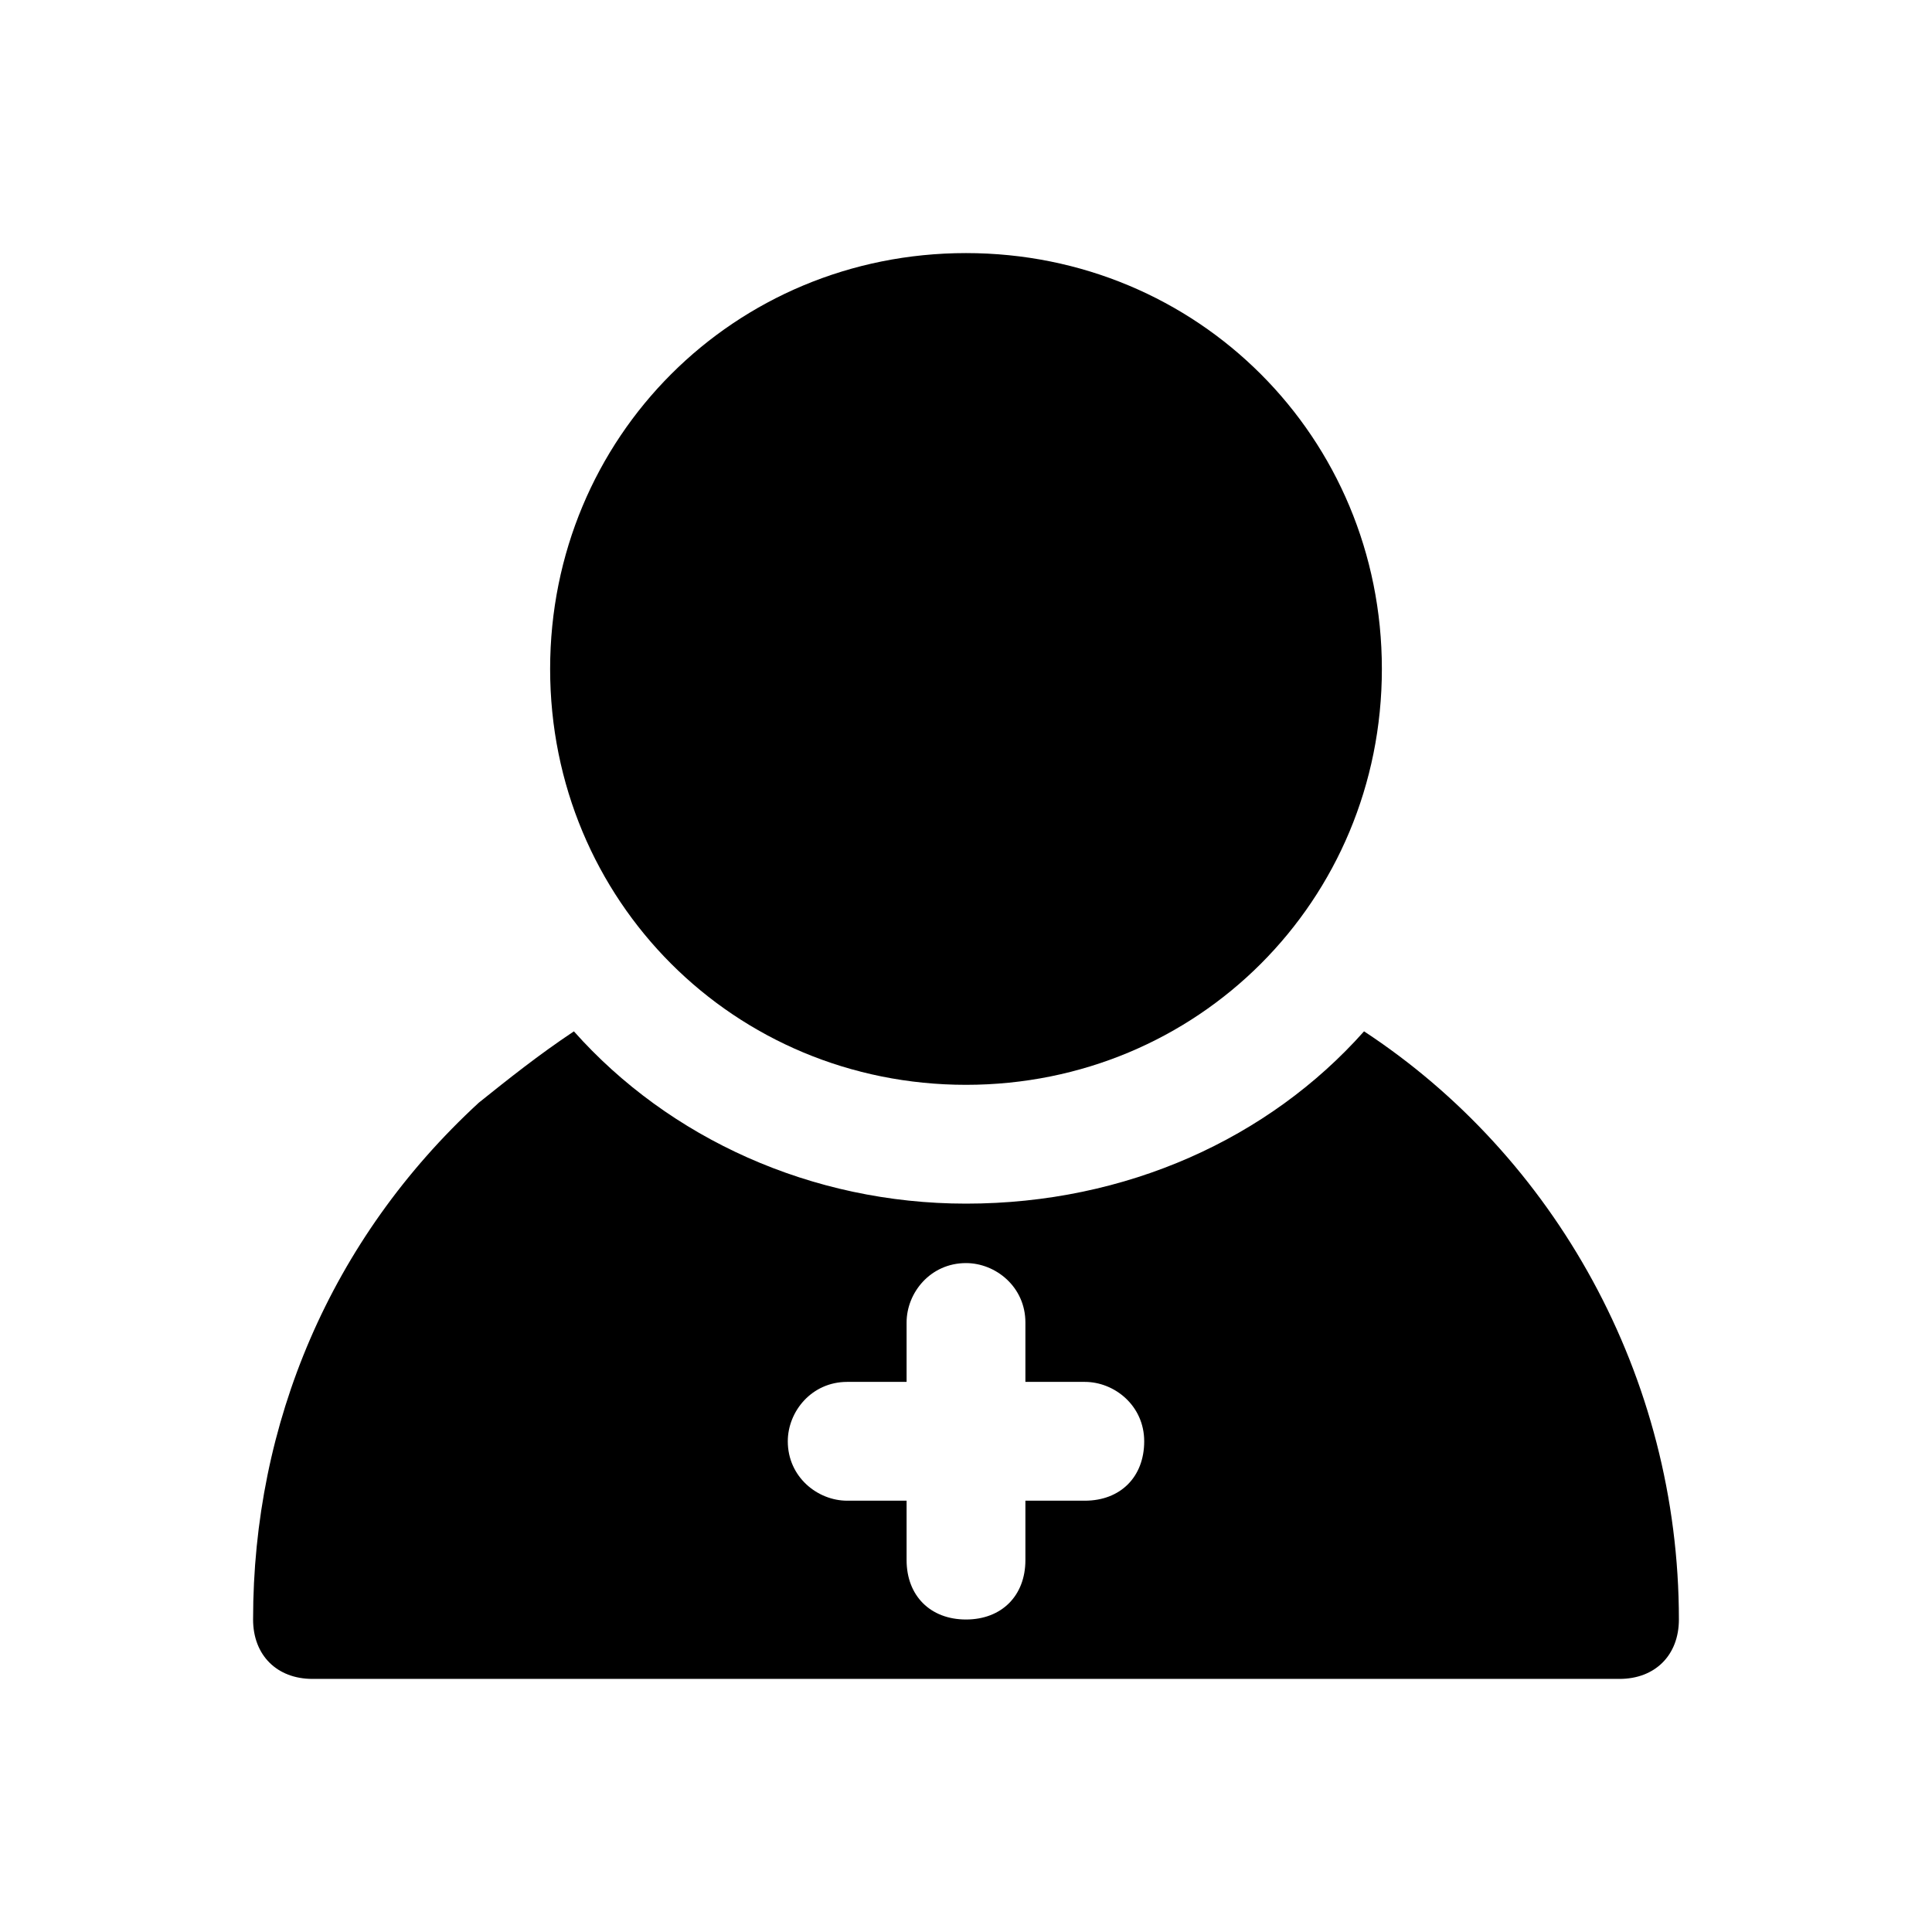
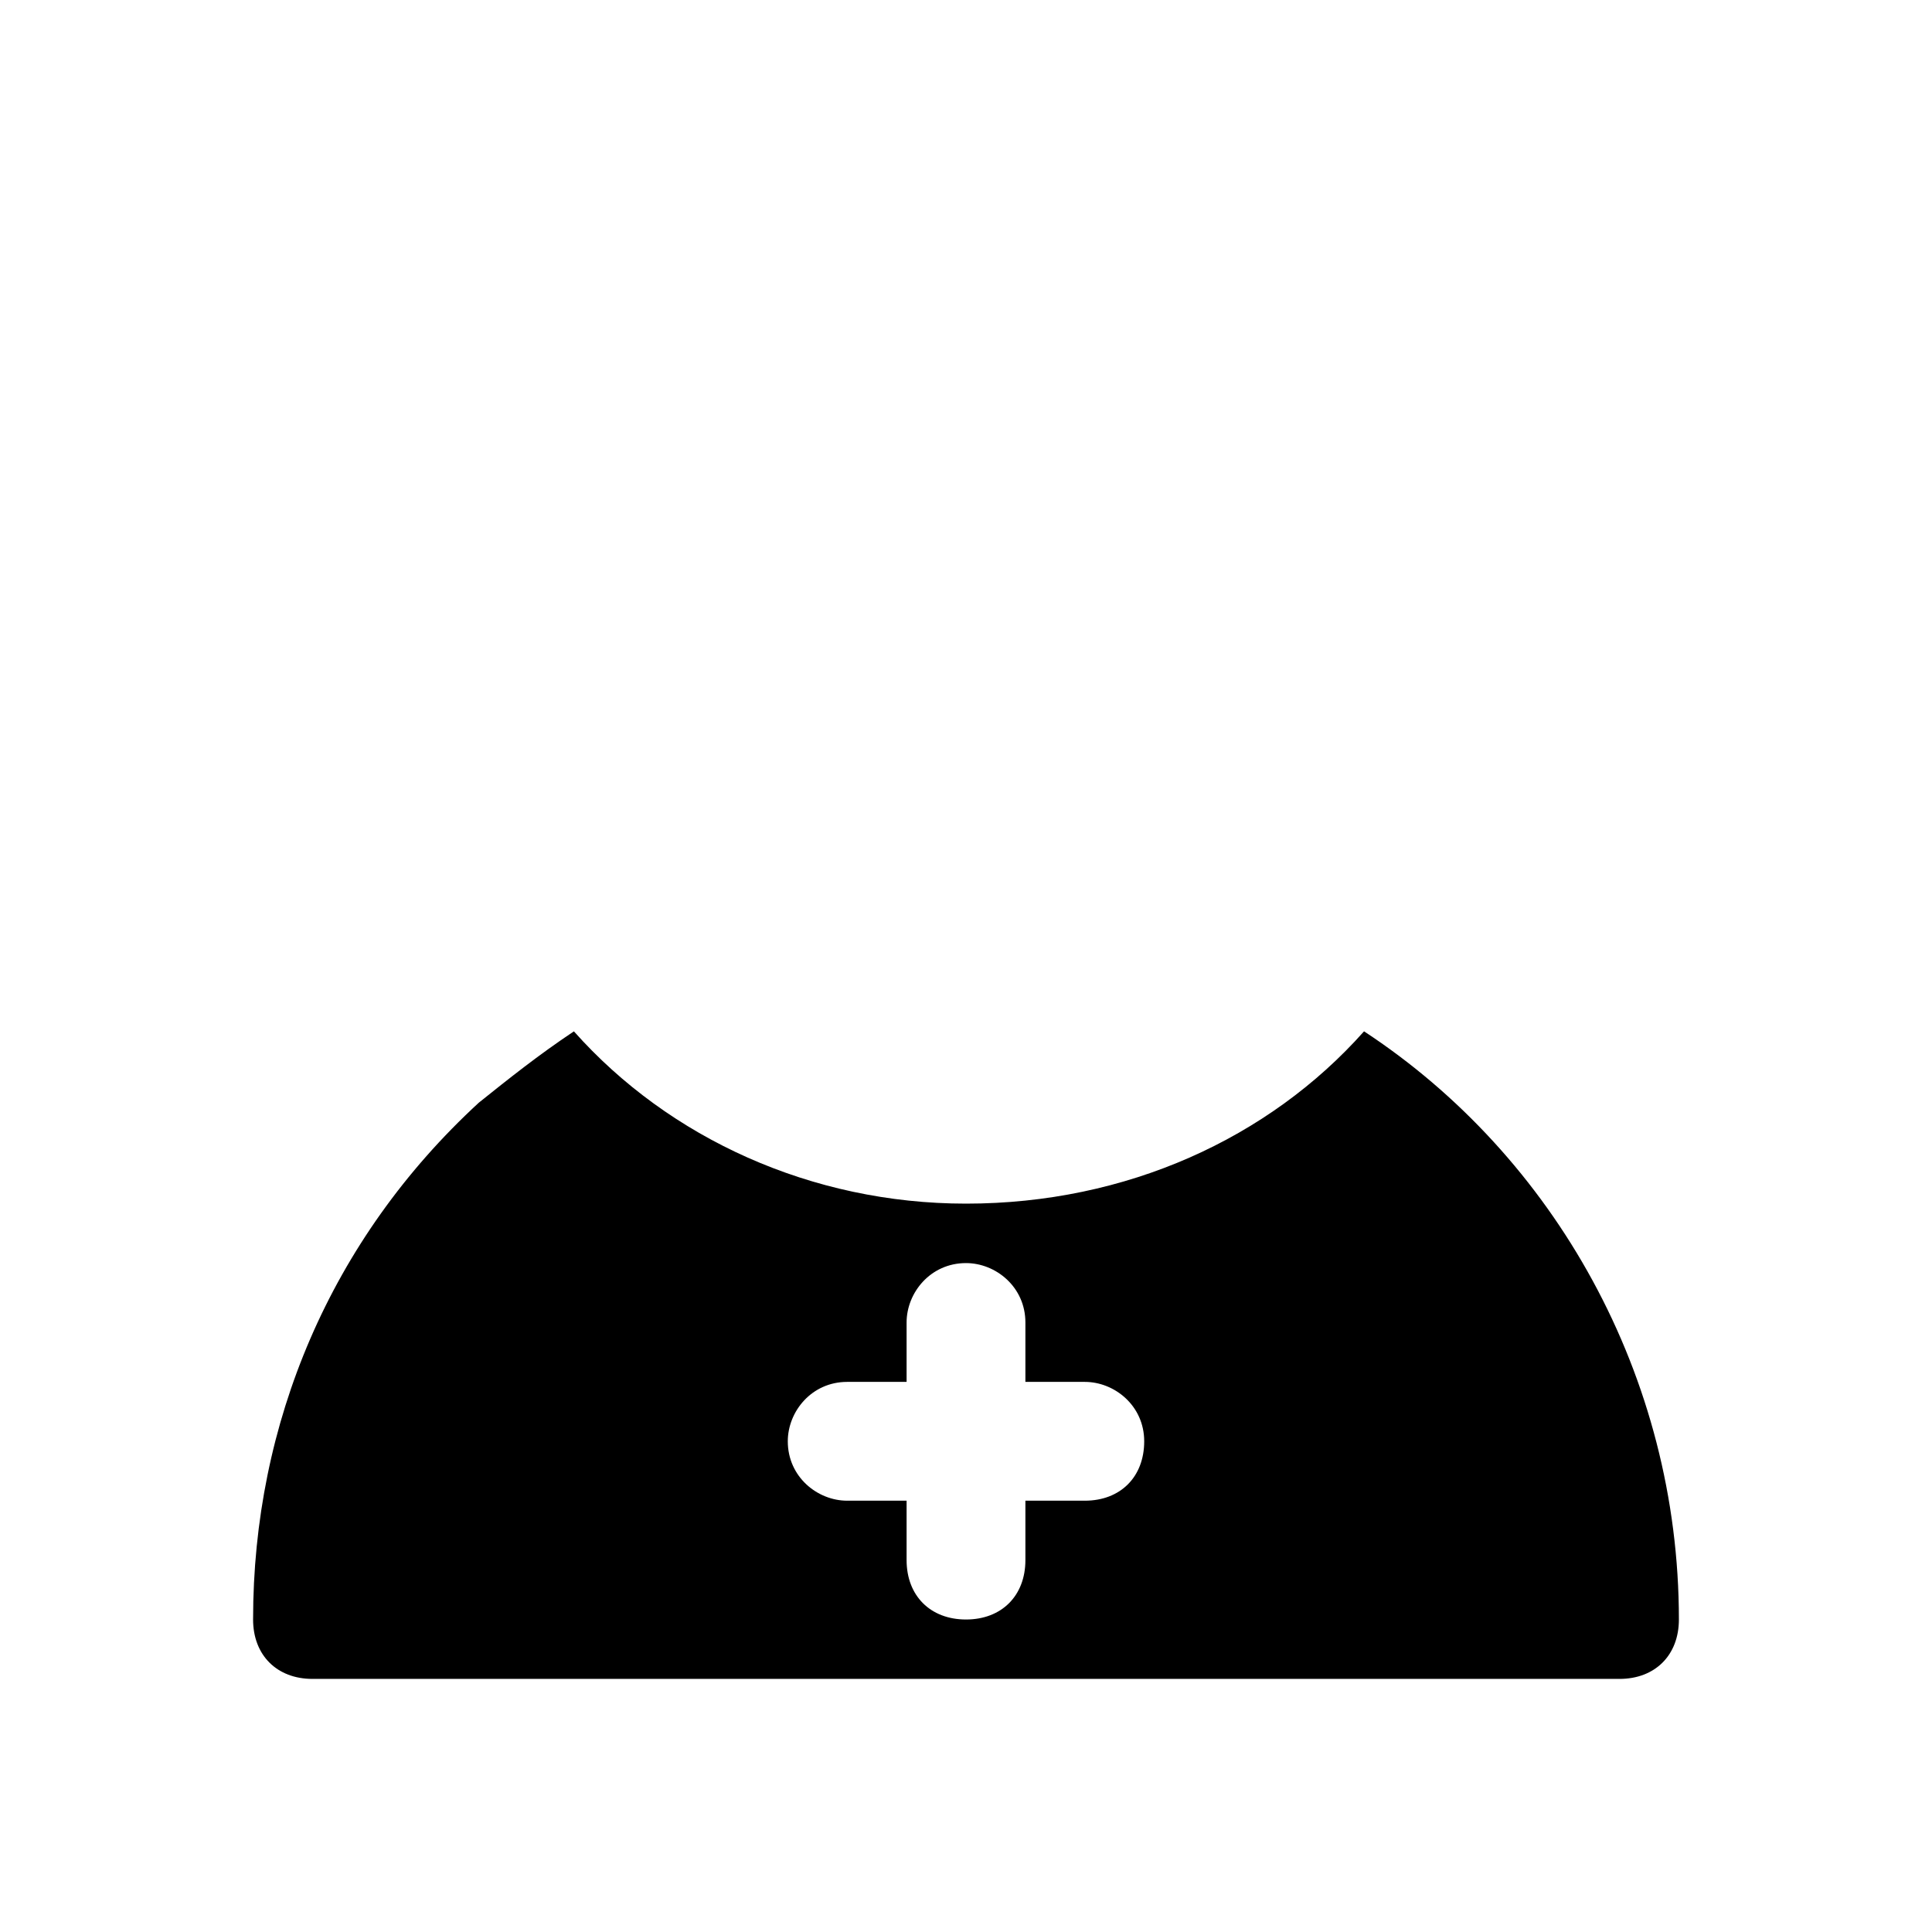
<svg xmlns="http://www.w3.org/2000/svg" fill="#000000" width="800px" height="800px" version="1.1" viewBox="144 144 512 512">
  <g>
-     <path d="m400 211.07c-61.402 0-110.21 48.805-110.21 110.21s48.805 110.21 110.21 110.21 110.21-48.805 110.21-110.21-48.809-110.21-110.21-110.21z" />
    <path d="m505.48 417.32c-25.191 28.34-62.977 45.656-105.48 45.656-40.934 0-78.719-17.32-103.91-45.656-9.445 6.297-17.32 12.594-25.191 18.895-39.359 36.211-59.828 85.016-59.828 136.97 0 9.445 6.297 15.742 15.742 15.742h346.37c9.445 0 15.742-6.297 15.742-15.742 0.004-64.551-33.059-122.8-83.438-155.87zm-73.996 124.38h-15.742v15.742c0 9.445-6.297 15.742-15.742 15.742-9.445 0-15.742-6.297-15.742-15.742v-15.742h-15.742c-7.871 0-15.742-6.297-15.742-15.742 0-7.871 6.297-15.742 15.742-15.742h15.742v-15.742c0-7.871 6.297-15.742 15.742-15.742 7.871 0 15.742 6.297 15.742 15.742v15.742h15.742c7.871 0 15.742 6.297 15.742 15.742s-6.297 15.742-15.742 15.742z" />
  </g>
</svg>